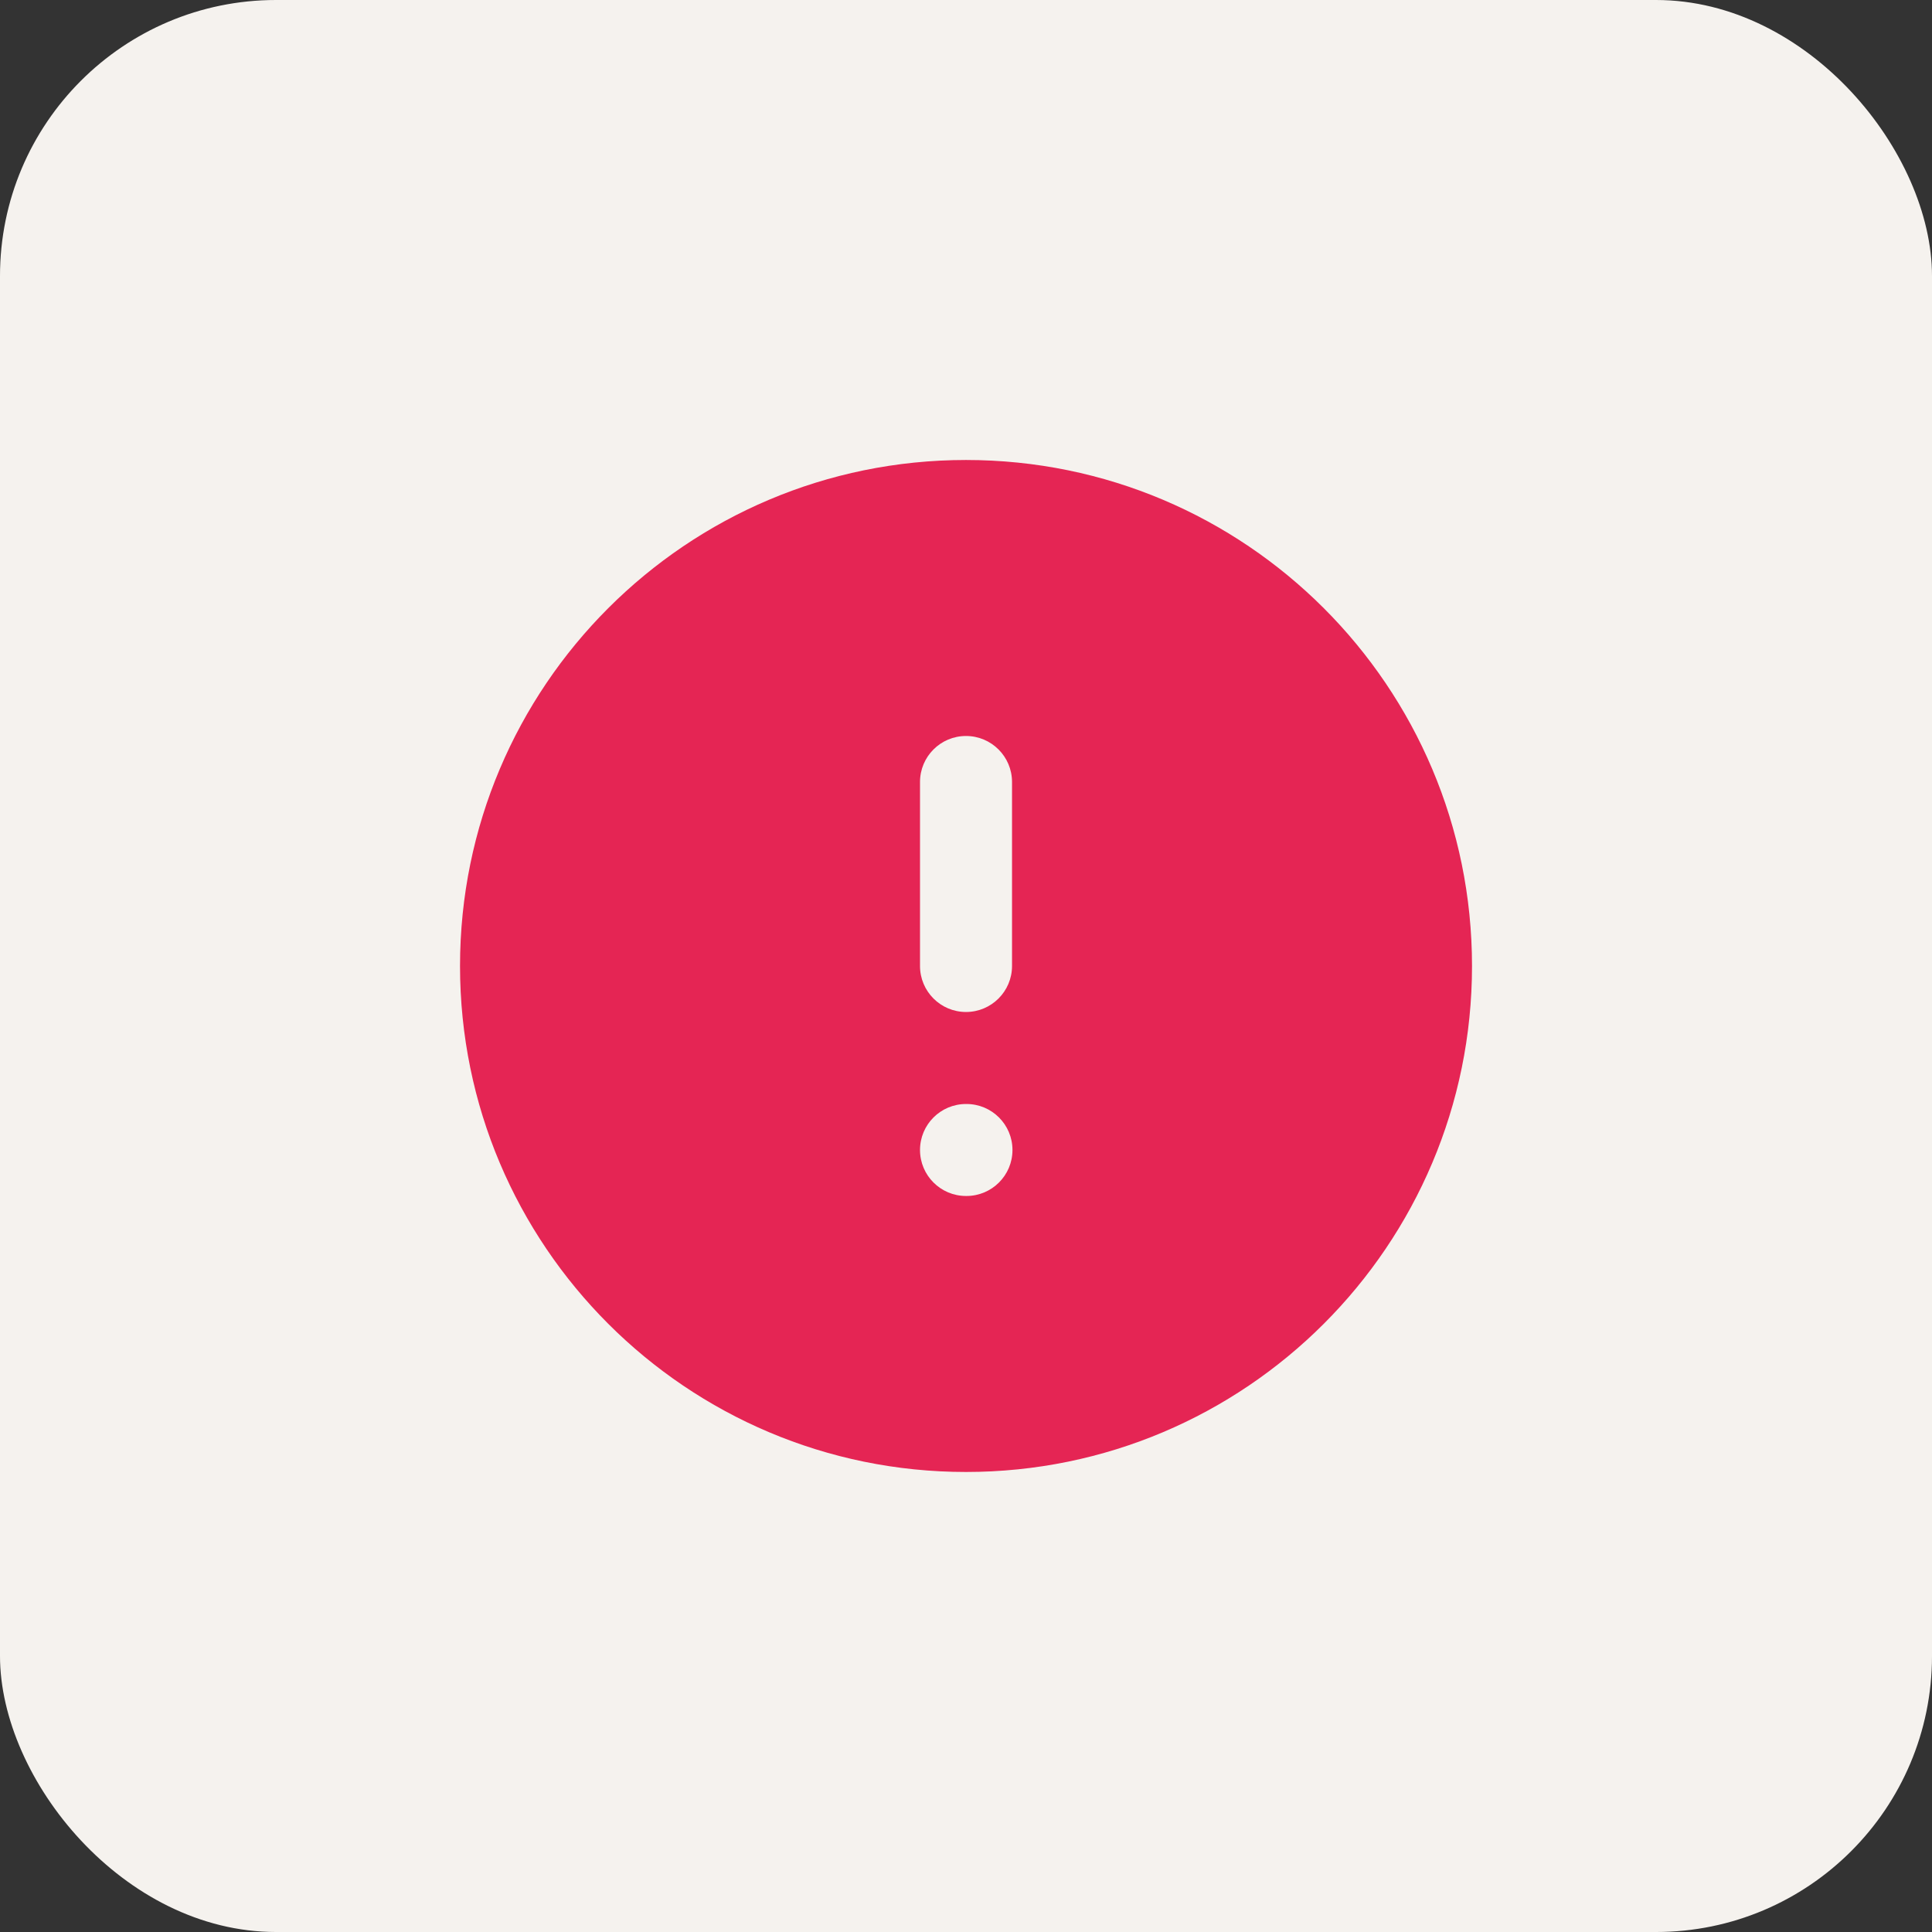
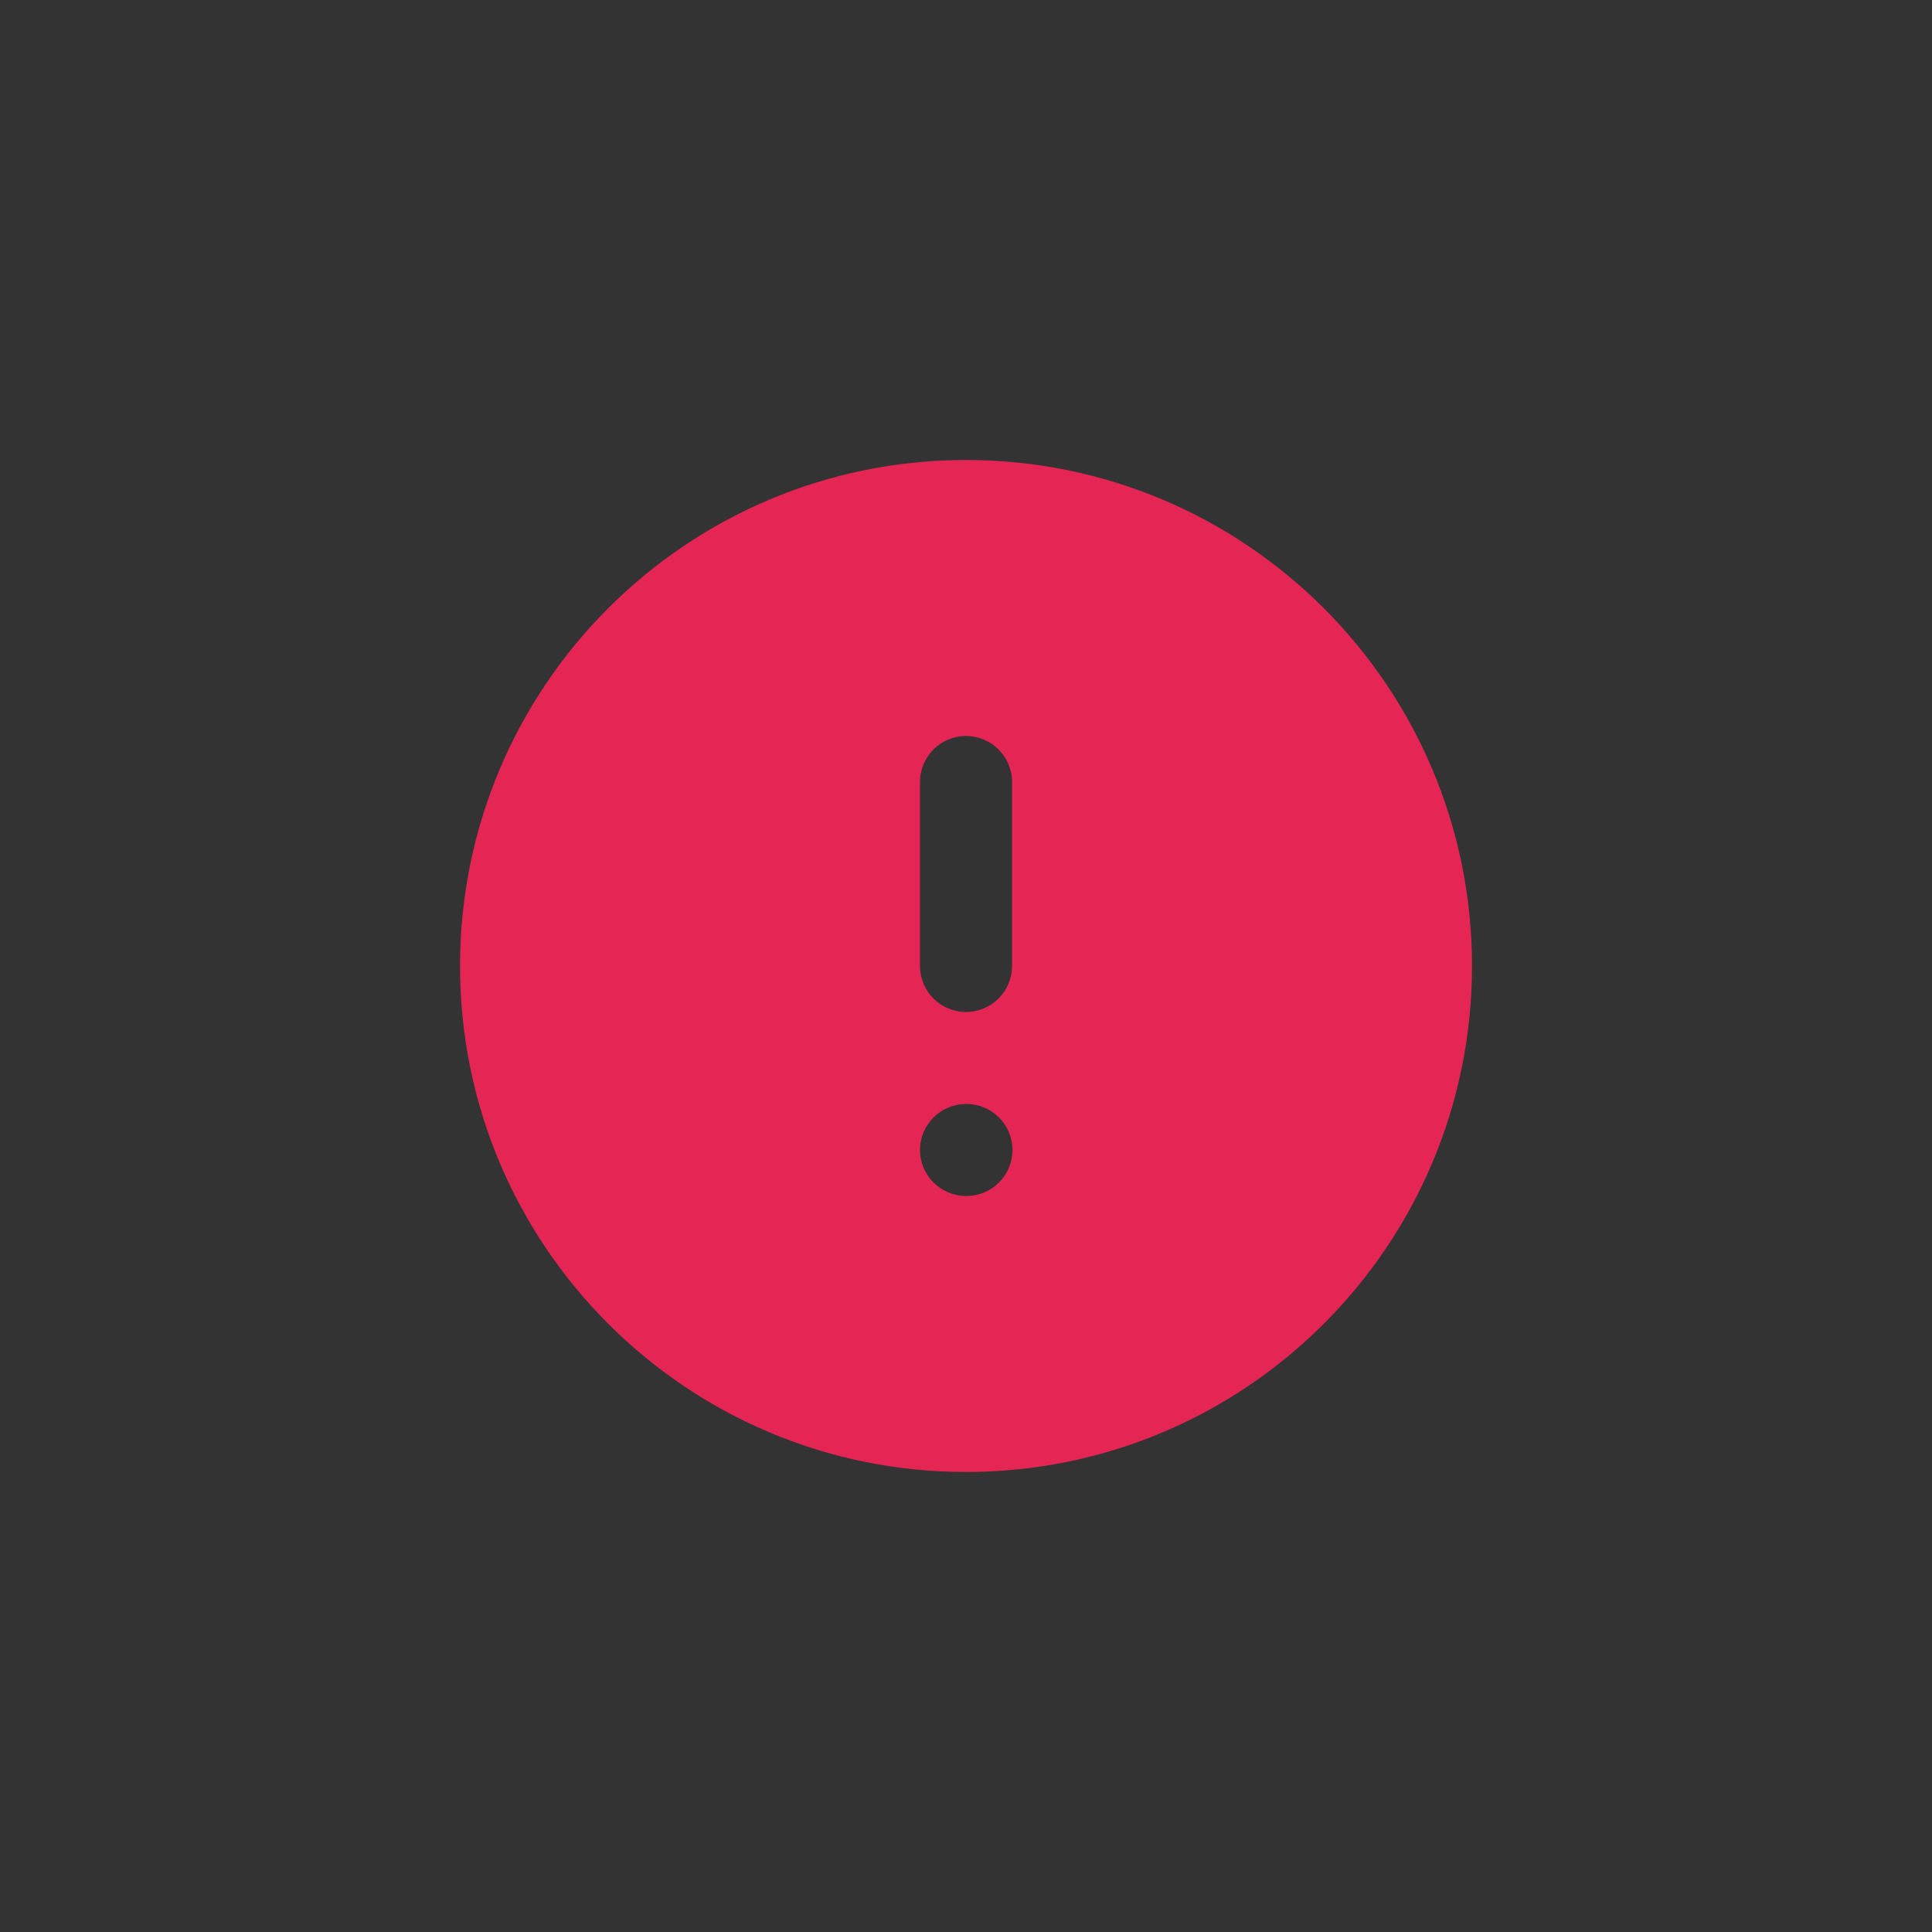
<svg xmlns="http://www.w3.org/2000/svg" width="56" height="56" viewBox="0 0 56 56" fill="none">
  <rect x="0" y="0" width="56" height="56" fill="#333333" stroke="none" />
-   <rect width="56" height="56" rx="8" fill="#F5F2EE" />
-   <path fill-rule="evenodd" clip-rule="evenodd" d="M28 13.333C19.9 13.333 13.334 19.899 13.334 28C13.334 36.1 19.9 42.666 28 42.666C36.1 42.666 42.667 36.1 42.667 28C42.667 19.899 36.1 13.333 28 13.333ZM29.334 22.666C29.334 21.93 28.736 21.333 28 21.333C27.264 21.333 26.667 21.93 26.667 22.666V28C26.667 28.736 27.264 29.333 28 29.333C28.736 29.333 29.334 28.736 29.334 28V22.666ZM28 32C27.264 32 26.667 32.597 26.667 33.333C26.667 34.069 27.264 34.666 28 34.666H28.014C28.75 34.666 29.347 34.069 29.347 33.333C29.347 32.597 28.75 32 28.014 32H28Z" fill="#E52554" />
+   <path fill-rule="evenodd" clip-rule="evenodd" d="M28 13.333C19.9 13.333 13.334 19.899 13.334 28C13.334 36.1 19.9 42.666 28 42.666C36.1 42.666 42.667 36.1 42.667 28C42.667 19.899 36.1 13.333 28 13.333ZM29.334 22.666C29.334 21.93 28.736 21.333 28 21.333C27.264 21.333 26.667 21.93 26.667 22.666V28C26.667 28.736 27.264 29.333 28 29.333C28.736 29.333 29.334 28.736 29.334 28ZM28 32C27.264 32 26.667 32.597 26.667 33.333C26.667 34.069 27.264 34.666 28 34.666H28.014C28.75 34.666 29.347 34.069 29.347 33.333C29.347 32.597 28.75 32 28.014 32H28Z" fill="#E52554" />
</svg>